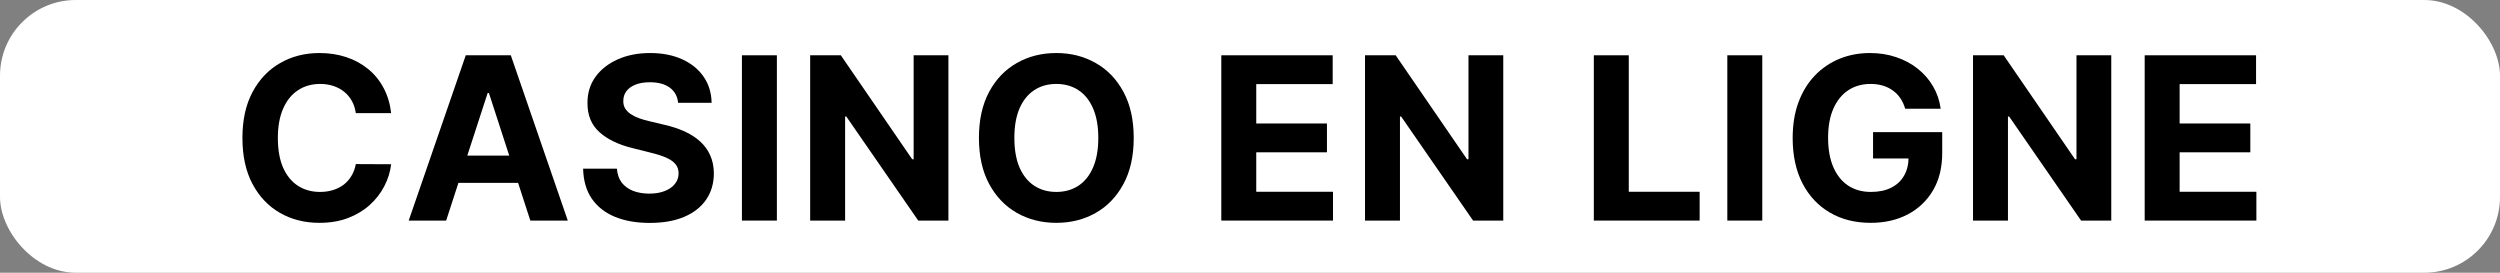
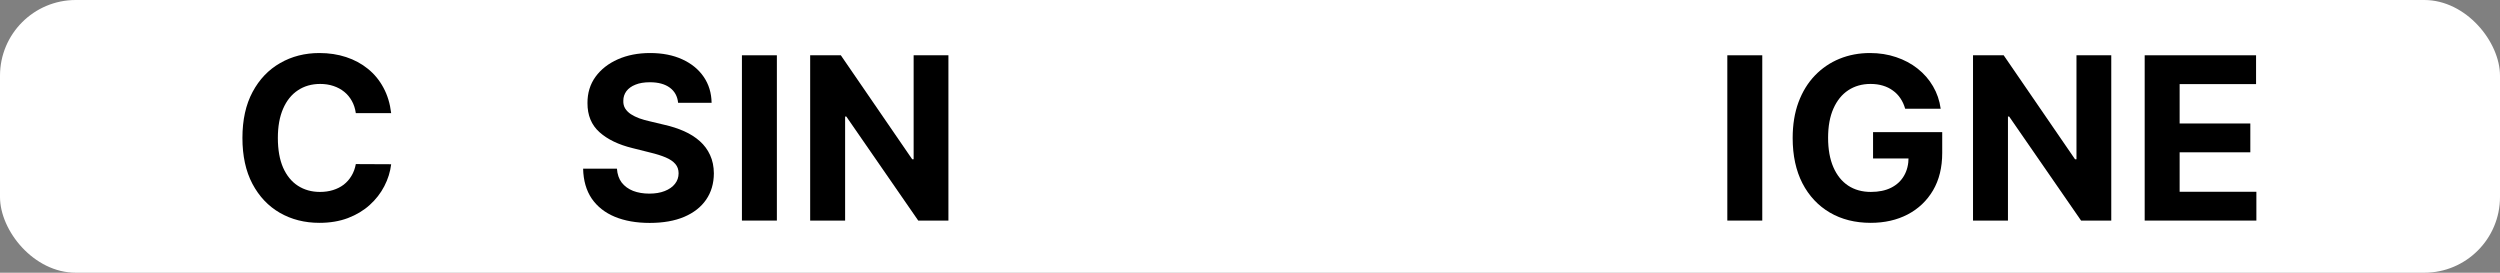
<svg xmlns="http://www.w3.org/2000/svg" width="330" height="36" viewBox="0 0 330 36" fill="none">
  <rect x="0" y="0" width="330" height="36" fill="#808080" stroke="none" />
  <rect width="330" height="36" rx="10" fill="white" />
  <path d="M283.098 29.116V7.298H297.8V11.102H287.711V16.3H297.043V20.104H287.711V25.313H297.842V29.116H283.098Z" fill="black" />
  <path d="M278.687 7.298V29.116H274.702L265.21 15.384H265.05V29.116H260.438V7.298H264.486L273.903 21.02H274.095V7.298H278.687Z" fill="black" />
  <path d="M251.483 14.351C251.334 13.832 251.124 13.374 250.854 12.977C250.584 12.572 250.254 12.231 249.863 11.954C249.48 11.67 249.04 11.453 248.542 11.304C248.052 11.155 247.509 11.08 246.912 11.08C245.797 11.08 244.817 11.357 243.972 11.911C243.134 12.465 242.481 13.271 242.012 14.329C241.543 15.381 241.309 16.666 241.309 18.186C241.309 19.706 241.539 20.999 242.001 22.064C242.463 23.129 243.116 23.942 243.961 24.504C244.807 25.058 245.804 25.334 246.955 25.334C247.999 25.334 248.89 25.15 249.629 24.78C250.375 24.404 250.943 23.875 251.334 23.193C251.731 22.511 251.93 21.705 251.93 20.775L252.868 20.913H247.243V17.44H256.373V20.189C256.373 22.107 255.968 23.754 255.158 25.132C254.348 26.503 253.233 27.561 251.813 28.307C250.392 29.046 248.766 29.415 246.934 29.415C244.888 29.415 243.091 28.964 241.543 28.062C239.995 27.153 238.787 25.864 237.921 24.195C237.062 22.518 236.632 20.53 236.632 18.229C236.632 16.46 236.888 14.883 237.399 13.499C237.917 12.107 238.642 10.928 239.572 9.962C240.503 8.996 241.586 8.261 242.821 7.756C244.057 7.252 245.396 7 246.838 7C248.074 7 249.224 7.181 250.29 7.543C251.355 7.898 252.299 8.403 253.123 9.056C253.954 9.71 254.633 10.487 255.158 11.389C255.684 12.284 256.021 13.271 256.17 14.351H251.483Z" fill="black" />
  <path d="M232.62 7.298V29.116H228.007V7.298H232.62Z" fill="black" />
-   <path d="M210.385 29.116V7.298H214.998V25.313H224.352V29.116H210.385Z" fill="black" />
-   <path d="M198.431 7.298V29.116H194.447L184.954 15.384H184.795V29.116H180.182V7.298H184.23L193.648 21.02H193.839V7.298H198.431Z" fill="black" />
-   <path d="M161.212 29.116V7.298H175.914V11.102H165.825V16.3H175.158V20.104H165.825V25.313H175.957V29.116H161.212Z" fill="black" />
-   <path d="M149.652 18.207C149.652 20.587 149.201 22.611 148.299 24.28C147.404 25.949 146.183 27.224 144.634 28.104C143.093 28.978 141.36 29.415 139.435 29.415C137.496 29.415 135.756 28.974 134.215 28.094C132.674 27.213 131.456 25.938 130.561 24.269C129.666 22.6 129.219 20.579 129.219 18.207C129.219 15.828 129.666 13.804 130.561 12.135C131.456 10.466 132.674 9.195 134.215 8.321C135.756 7.44 137.496 7 139.435 7C141.36 7 143.093 7.44 144.634 8.321C146.183 9.195 147.404 10.466 148.299 12.135C149.201 13.804 149.652 15.828 149.652 18.207ZM144.975 18.207C144.975 16.666 144.744 15.367 144.283 14.308C143.828 13.25 143.185 12.447 142.354 11.901C141.523 11.354 140.55 11.08 139.435 11.08C138.32 11.08 137.347 11.354 136.516 11.901C135.685 12.447 135.039 13.25 134.577 14.308C134.123 15.367 133.896 16.666 133.896 18.207C133.896 19.749 134.123 21.048 134.577 22.107C135.039 23.165 135.685 23.967 136.516 24.514C137.347 25.061 138.32 25.334 139.435 25.334C140.55 25.334 141.523 25.061 142.354 24.514C143.185 23.967 143.828 23.165 144.283 22.107C144.744 21.048 144.975 19.749 144.975 18.207Z" fill="black" />
  <path d="M125.191 7.298V29.116H121.207L111.715 15.384H111.555V29.116H106.942V7.298H110.99L120.408 21.02H120.6V7.298H125.191Z" fill="black" />
  <path d="M102.547 7.298V29.116H97.934V7.298H102.547Z" fill="black" />
  <path d="M89.511 13.573C89.426 12.714 89.06 12.046 88.414 11.57C87.768 11.095 86.891 10.857 85.782 10.857C85.03 10.857 84.394 10.963 83.876 11.176C83.357 11.382 82.959 11.67 82.682 12.039C82.412 12.408 82.278 12.827 82.278 13.296C82.263 13.687 82.345 14.028 82.523 14.319C82.707 14.61 82.959 14.862 83.279 15.075C83.599 15.281 83.968 15.462 84.387 15.619C84.806 15.768 85.253 15.896 85.729 16.002L87.689 16.471C88.641 16.684 89.515 16.968 90.31 17.323C91.106 17.678 91.795 18.115 92.377 18.634C92.959 19.152 93.41 19.763 93.73 20.466C94.057 21.169 94.224 21.975 94.231 22.884C94.224 24.22 93.883 25.377 93.208 26.357C92.54 27.33 91.574 28.087 90.31 28.626C89.053 29.159 87.537 29.425 85.761 29.425C84 29.425 82.466 29.155 81.159 28.616C79.859 28.076 78.844 27.277 78.112 26.219C77.388 25.153 77.008 23.836 76.972 22.266H81.436C81.486 22.998 81.695 23.609 82.064 24.099C82.441 24.582 82.942 24.947 83.567 25.196C84.199 25.438 84.912 25.558 85.708 25.558C86.489 25.558 87.168 25.445 87.743 25.217C88.325 24.99 88.776 24.674 89.096 24.269C89.415 23.864 89.575 23.399 89.575 22.874C89.575 22.384 89.43 21.972 89.138 21.638C88.854 21.304 88.435 21.02 87.881 20.785C87.334 20.551 86.663 20.338 85.868 20.146L83.492 19.55C81.653 19.102 80.2 18.403 79.135 17.451C78.07 16.499 77.54 15.217 77.547 13.605C77.54 12.284 77.892 11.13 78.602 10.143C79.32 9.156 80.303 8.385 81.553 7.831C82.803 7.277 84.224 7 85.814 7C87.434 7 88.847 7.277 90.055 7.831C91.269 8.385 92.214 9.156 92.888 10.143C93.563 11.13 93.911 12.273 93.932 13.573H89.511Z" fill="black" />
-   <path d="M58.892 29.116H53.949L61.481 7.298H67.426L74.947 29.116H70.004L64.539 12.284H64.368L58.892 29.116ZM58.584 20.541H70.26V24.141H58.584V20.541Z" fill="black" />
  <path d="M51.634 14.937H46.968C46.883 14.333 46.709 13.797 46.446 13.328C46.183 12.852 45.846 12.447 45.434 12.114C45.022 11.78 44.546 11.524 44.006 11.347C43.474 11.169 42.895 11.08 42.27 11.08C41.141 11.08 40.157 11.361 39.319 11.922C38.481 12.476 37.831 13.286 37.369 14.351C36.908 15.409 36.677 16.695 36.677 18.207C36.677 19.763 36.908 21.07 37.369 22.128C37.838 23.186 38.492 23.985 39.33 24.525C40.168 25.065 41.137 25.334 42.238 25.334C42.856 25.334 43.428 25.253 43.953 25.09C44.486 24.926 44.958 24.688 45.37 24.376C45.782 24.056 46.123 23.669 46.393 23.215C46.67 22.76 46.861 22.241 46.968 21.659L51.634 21.68C51.514 22.682 51.212 23.648 50.729 24.578C50.253 25.501 49.61 26.329 48.8 27.06C47.998 27.785 47.039 28.36 45.924 28.786C44.816 29.205 43.562 29.415 42.163 29.415C40.217 29.415 38.477 28.974 36.943 28.094C35.416 27.213 34.209 25.938 33.321 24.269C32.44 22.6 32 20.579 32 18.207C32 15.828 32.447 13.804 33.342 12.135C34.237 10.466 35.452 9.195 36.986 8.321C38.52 7.44 40.246 7 42.163 7C43.428 7 44.599 7.178 45.679 7.533C46.766 7.888 47.728 8.406 48.566 9.088C49.404 9.763 50.086 10.59 50.611 11.57C51.144 12.55 51.485 13.673 51.634 14.937Z" fill="black" />
</svg>